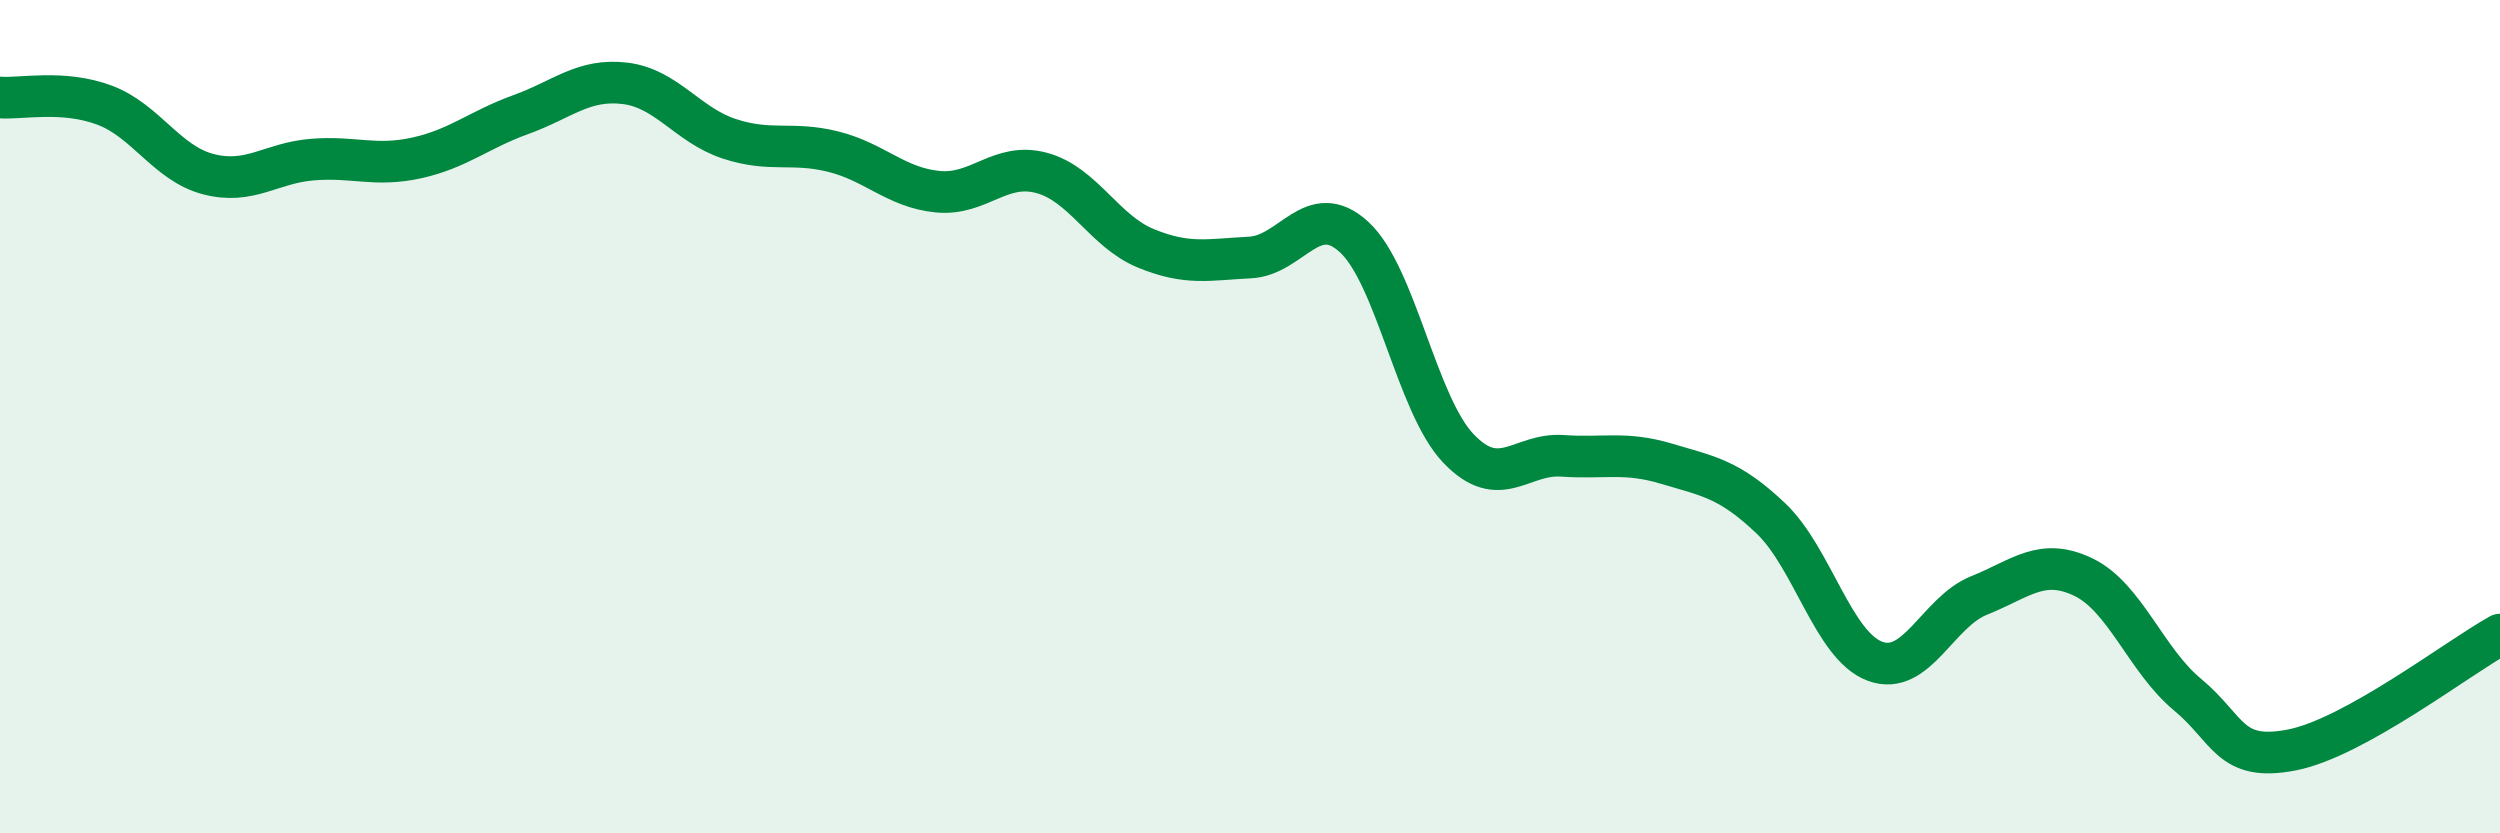
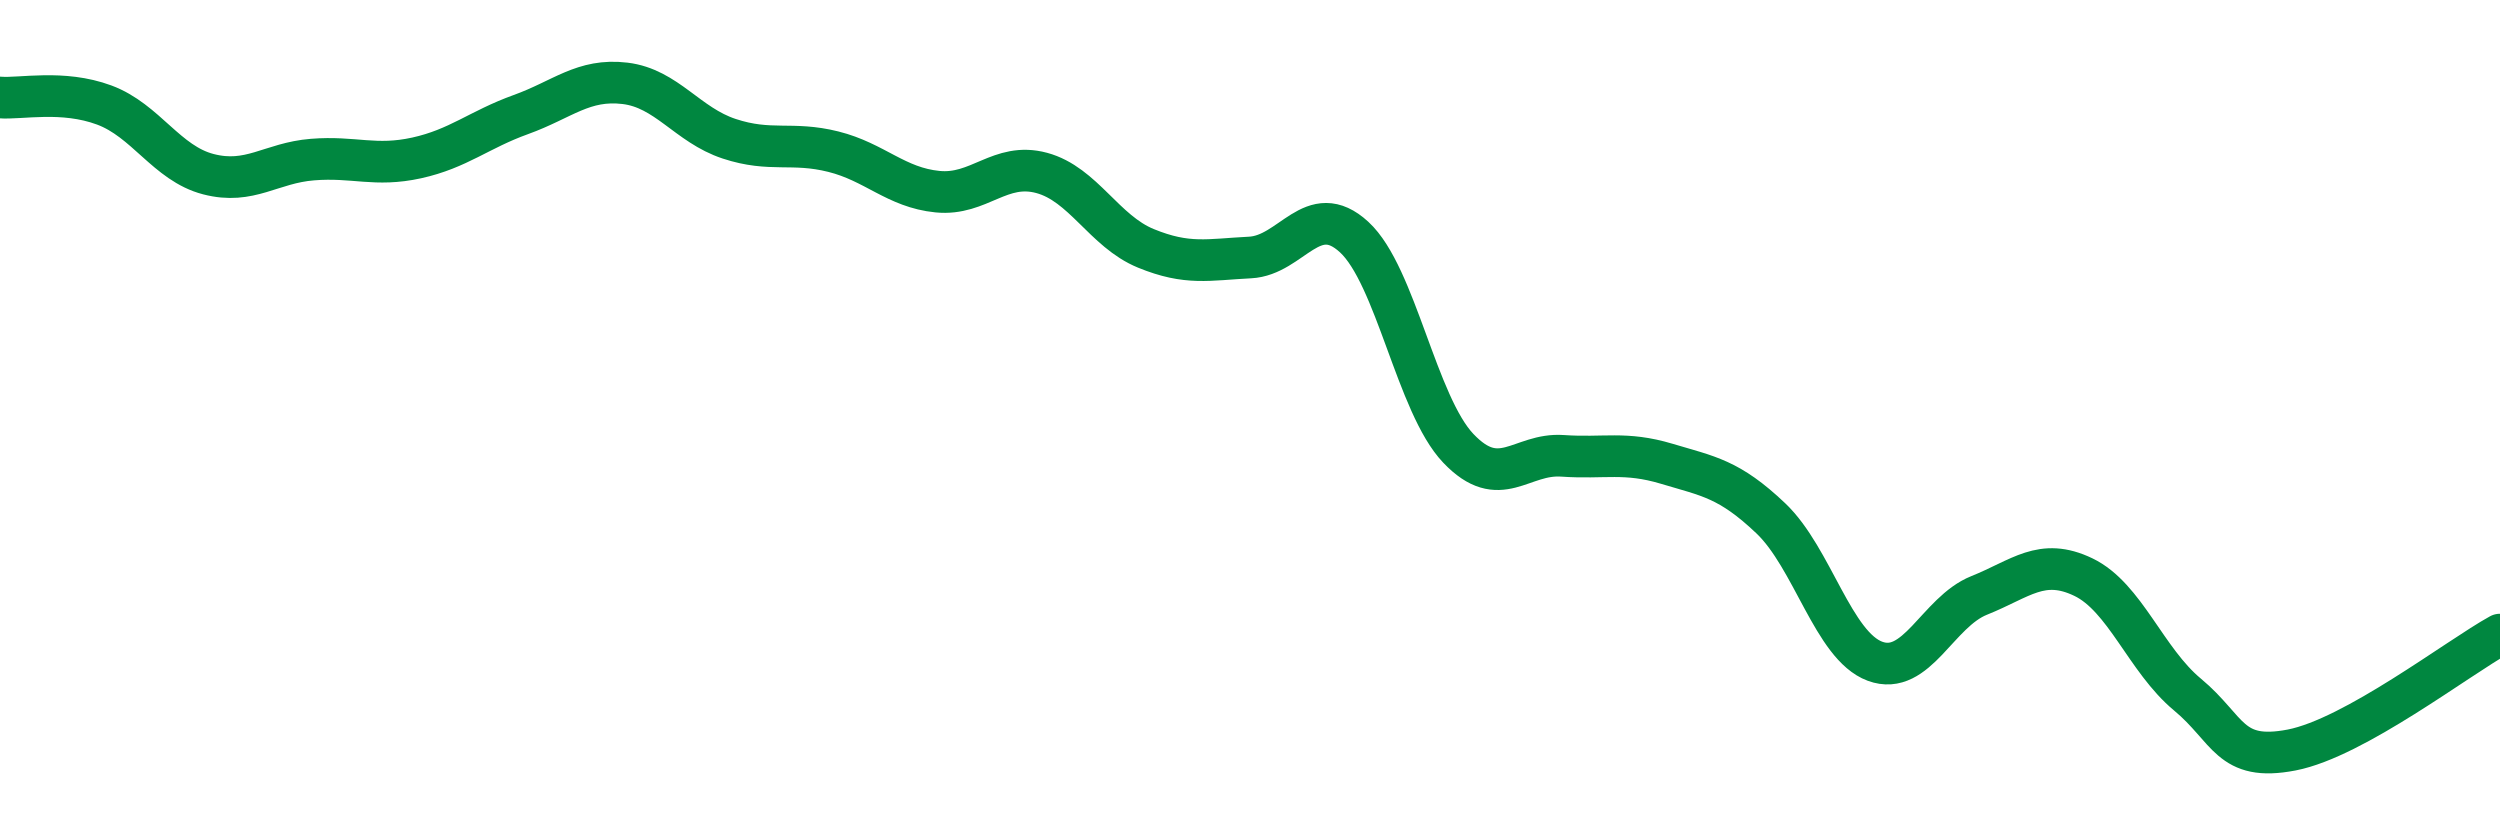
<svg xmlns="http://www.w3.org/2000/svg" width="60" height="20" viewBox="0 0 60 20">
-   <path d="M 0,2.34 C 0.5,2.38 1.5,2.15 2.5,2.52 C 3.5,2.89 4,3.92 5,4.18 C 6,4.44 6.5,3.91 7.5,3.83 C 8.5,3.75 9,4.01 10,3.79 C 11,3.57 11.5,3.11 12.5,2.75 C 13.5,2.39 14,1.88 15,2 C 16,2.12 16.5,3 17.5,3.33 C 18.5,3.66 19,3.39 20,3.64 C 21,3.89 21.5,4.5 22.5,4.6 C 23.5,4.7 24,3.88 25,4.15 C 26,4.42 26.5,5.55 27.5,5.96 C 28.5,6.37 29,6.23 30,6.18 C 31,6.13 31.5,4.77 32.5,5.69 C 33.5,6.61 34,9.71 35,10.76 C 36,11.81 36.5,10.87 37.5,10.94 C 38.5,11.01 39,10.83 40,11.13 C 41,11.43 41.5,11.49 42.5,12.44 C 43.5,13.39 44,15.5 45,15.87 C 46,16.24 46.5,14.69 47.5,14.29 C 48.5,13.89 49,13.37 50,13.85 C 51,14.33 51.5,15.84 52.5,16.67 C 53.5,17.5 53.5,18.29 55,18 C 56.5,17.71 59,15.78 60,15.23L60 20L0 20Z" fill="#008740" opacity="0.1" stroke-linecap="round" stroke-linejoin="round" />
  <path d="M 0,2.34 C 0.5,2.38 1.5,2.15 2.5,2.52 C 3.5,2.89 4,3.92 5,4.18 C 6,4.44 6.5,3.91 7.5,3.83 C 8.5,3.75 9,4.01 10,3.79 C 11,3.57 11.5,3.11 12.5,2.75 C 13.5,2.39 14,1.88 15,2 C 16,2.12 16.5,3 17.5,3.33 C 18.5,3.66 19,3.39 20,3.64 C 21,3.89 21.5,4.5 22.5,4.6 C 23.5,4.7 24,3.88 25,4.15 C 26,4.42 26.5,5.55 27.5,5.96 C 28.5,6.37 29,6.23 30,6.18 C 31,6.13 31.5,4.77 32.5,5.69 C 33.5,6.61 34,9.71 35,10.76 C 36,11.81 36.5,10.87 37.5,10.94 C 38.5,11.01 39,10.83 40,11.13 C 41,11.43 41.5,11.49 42.5,12.44 C 43.5,13.39 44,15.5 45,15.87 C 46,16.24 46.5,14.69 47.5,14.29 C 48.5,13.89 49,13.37 50,13.85 C 51,14.33 51.5,15.84 52.5,16.67 C 53.5,17.5 53.5,18.29 55,18 C 56.5,17.71 59,15.78 60,15.23" stroke="#008740" stroke-width="1" fill="none" stroke-linecap="round" stroke-linejoin="round" />
</svg>